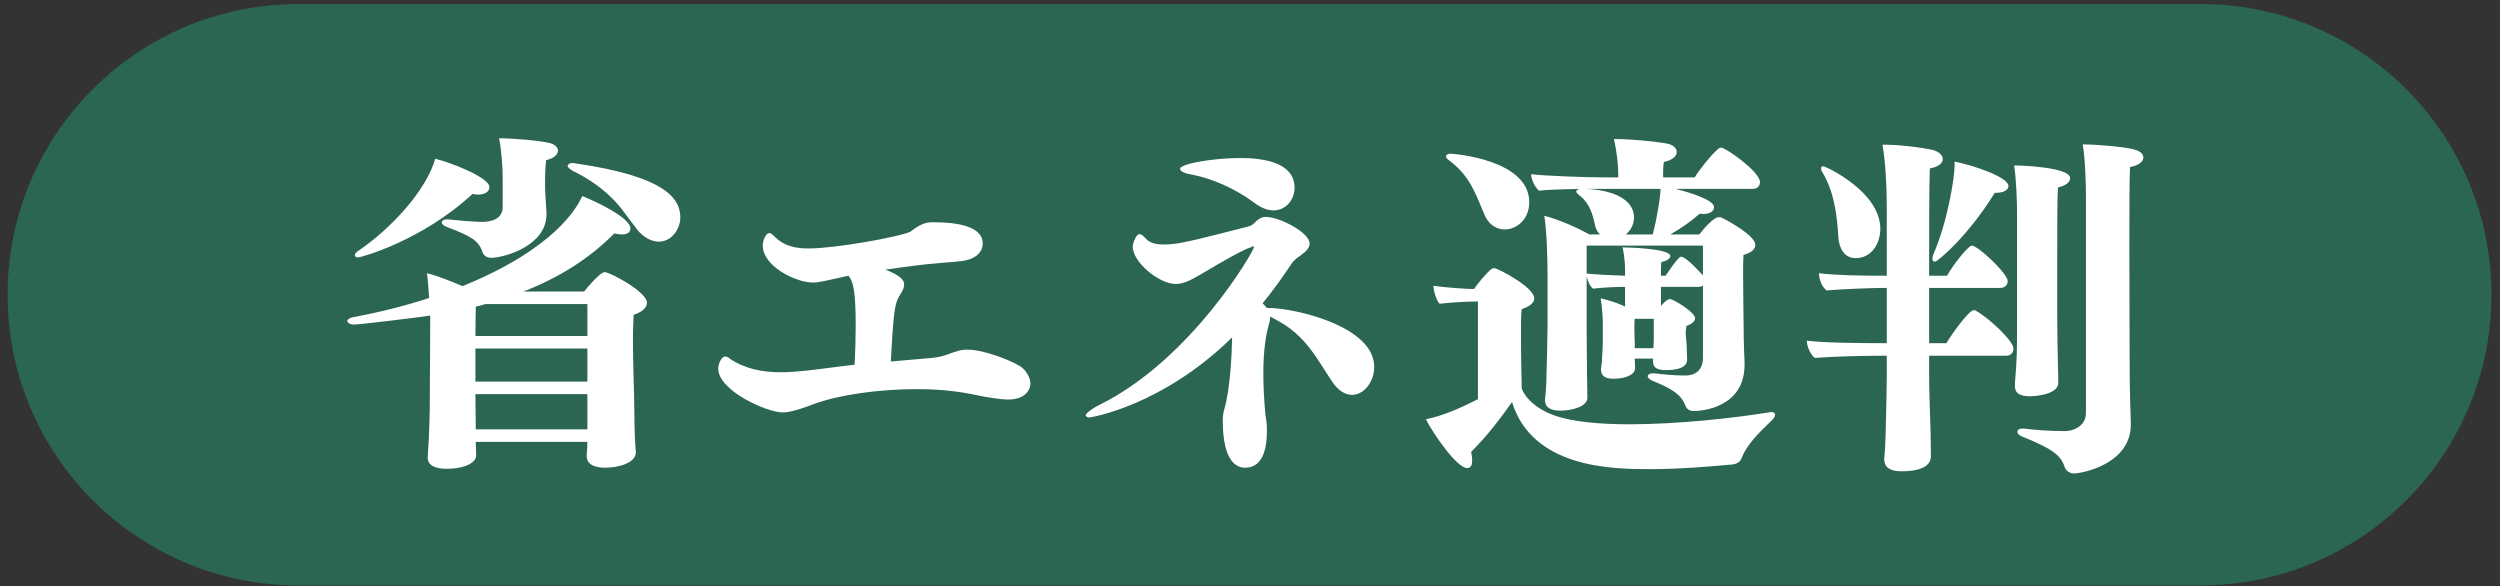
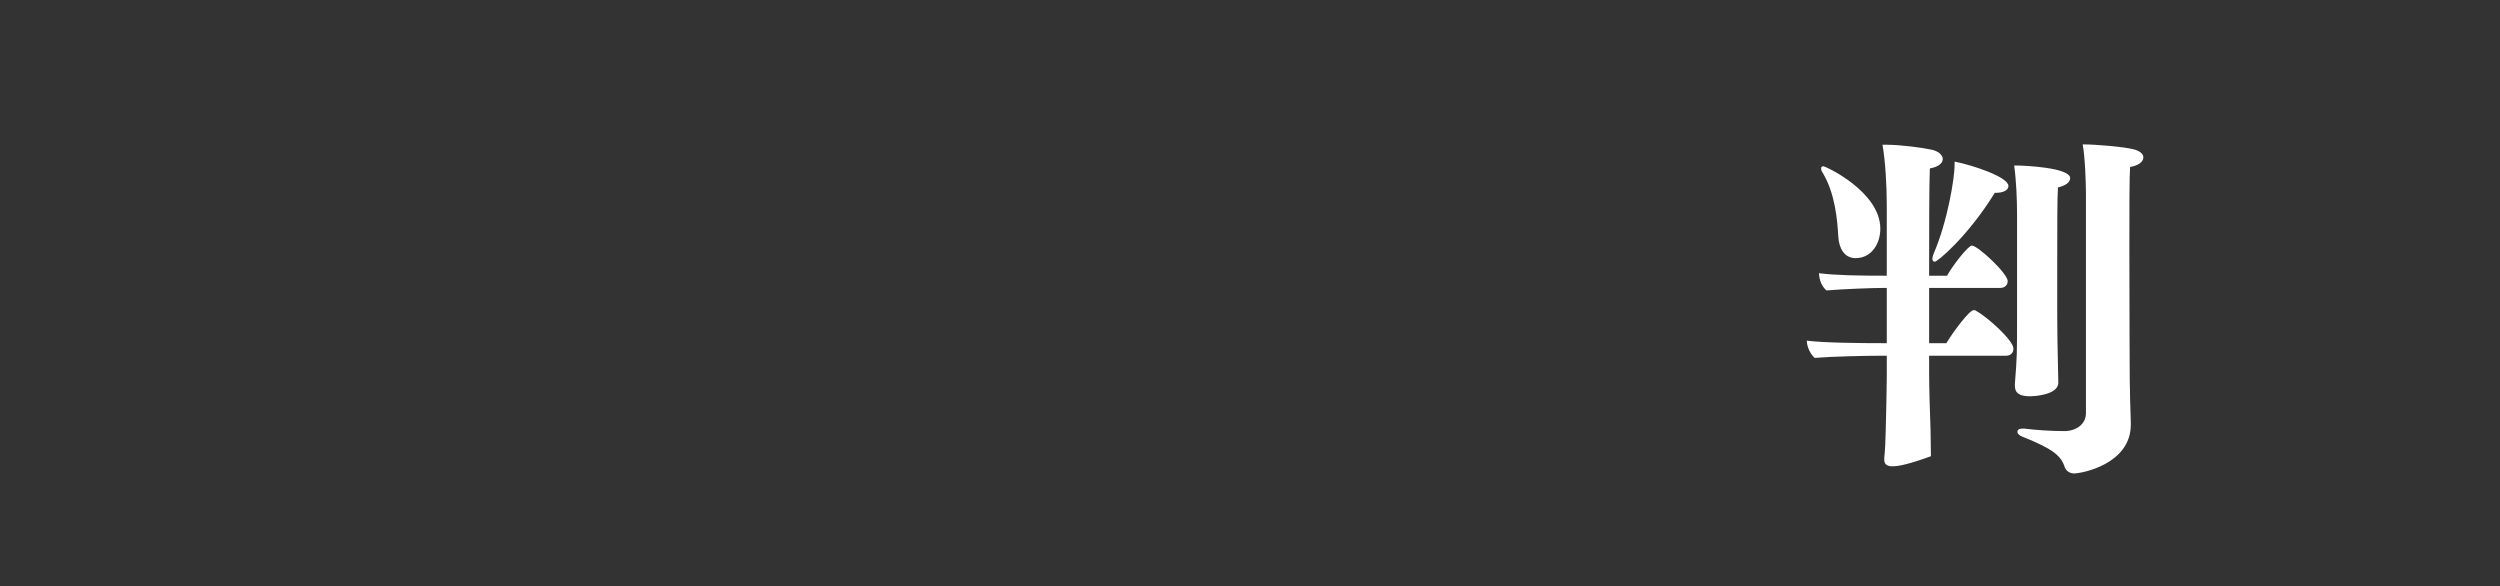
<svg xmlns="http://www.w3.org/2000/svg" width="209" height="49" viewBox="0 0 209 49" fill="none">
  <rect x="0" y="0" width="209" height="49" fill="#333333" stroke="none" />
-   <path d="M183.985 0.34H24.935C11.514 0.34 0.635 11.22 0.635 24.64C0.635 38.061 11.514 48.94 24.935 48.94H183.985C197.406 48.94 208.285 38.061 208.285 24.64C208.285 11.22 197.406 0.34 183.985 0.34Z" fill="#2B6554" />
-   <path d="M53.155 37.81C53.155 38.77 51.535 39.101 50.605 39.101C49.555 39.101 49.045 38.74 49.045 38.111C49.045 37.99 49.105 37.361 49.105 36.941H39.775C39.775 37.271 39.805 37.841 39.805 38.081C39.805 38.651 38.935 39.191 37.285 39.191C36.445 39.191 35.755 38.92 35.755 38.261V38.17C35.905 36.221 35.935 34.391 35.935 32.861L35.965 27.34V26.381C35.005 26.531 30.115 27.131 29.575 27.131C29.215 27.131 29.035 26.951 29.035 26.831C29.035 26.741 29.185 26.59 29.455 26.53C31.705 26.11 33.865 25.571 35.875 24.911C35.815 24.191 35.785 23.471 35.695 22.84C36.655 23.081 37.735 23.53 38.665 23.921C46.405 20.77 48.235 17.351 48.685 16.39C49.885 16.87 52.705 18.221 52.705 19.09C52.705 19.451 52.405 19.601 51.985 19.601C51.805 19.601 51.595 19.57 51.355 19.511C49.225 21.671 46.675 23.23 43.765 24.37H48.835C49.075 24.041 50.185 22.75 50.545 22.75C50.995 22.75 54.085 24.401 54.085 25.301C54.085 25.721 53.695 26.081 52.975 26.32C52.945 26.831 52.915 27.551 52.915 28.301C52.915 30.371 53.005 32.831 53.005 32.831C53.035 33.761 53.035 35.621 53.065 36.191C53.065 36.551 53.125 37.511 53.155 37.751V37.81ZM29.935 21.521C29.845 21.521 29.665 21.491 29.665 21.311C29.665 21.221 29.785 21.07 30.025 20.921C32.665 19.12 35.635 15.941 36.385 13.271C37.645 13.571 40.915 14.831 40.915 15.64C40.915 16.03 40.525 16.271 39.955 16.271C39.805 16.271 39.685 16.241 39.505 16.211C35.215 20.171 30.145 21.521 29.935 21.521ZM45.685 17.921C45.685 20.59 42.085 21.551 41.065 21.551C40.765 21.551 40.465 21.431 40.345 21.101C40.015 20.111 39.415 19.751 37.345 18.971C37.045 18.851 36.925 18.701 36.925 18.581C36.925 18.491 37.045 18.34 37.345 18.34H37.465C38.245 18.43 39.385 18.521 40.225 18.551C41.005 18.551 42.025 18.37 42.025 17.291V14.861C42.025 13.9 41.905 12.431 41.725 11.56C42.865 11.56 45.025 11.741 45.925 11.95C46.315 12.04 46.645 12.281 46.645 12.581C46.645 12.941 46.285 13.241 45.655 13.39C45.565 14.171 45.565 15.071 45.565 15.491C45.565 16.121 45.655 17.111 45.685 17.771V17.921ZM49.105 25.421H40.585C40.315 25.511 40.045 25.571 39.775 25.631C39.775 26.231 39.745 27.101 39.745 28.09H49.105V25.421ZM49.105 29.14H39.745V31.901H49.105V29.14ZM49.105 32.95H39.745V33.131C39.745 33.611 39.775 34.961 39.775 35.891H49.105V32.95ZM52.285 17.89C50.905 15.941 49.075 14.861 47.845 14.261C47.545 14.081 47.455 13.96 47.455 13.87C47.455 13.78 47.575 13.631 47.845 13.631C47.905 13.631 48.025 13.631 48.115 13.661C55.585 14.741 56.875 16.571 56.875 18.191C56.875 19.061 56.215 20.201 55.075 20.201C54.295 20.201 53.545 19.631 53.125 19C52.855 18.671 52.585 18.28 52.285 17.89Z" fill="white" />
-   <path d="M80.925 29.231C82.335 29.231 85.005 30.311 85.515 30.791C85.935 31.211 86.145 31.691 86.145 32.081C86.145 32.441 85.845 33.401 84.285 33.401C83.745 33.401 82.995 33.281 82.275 33.161C80.745 32.831 79.125 32.531 76.635 32.531C73.575 32.531 70.185 32.981 67.995 33.791C67.635 33.941 66.195 34.481 65.445 34.481C64.095 34.481 60.045 32.651 60.045 30.821C60.045 30.371 60.345 29.801 60.615 29.801C60.735 29.801 60.885 29.861 61.005 29.981C62.295 30.851 63.765 31.121 65.295 31.121C65.955 31.121 66.615 31.061 67.275 31.001C69.165 30.791 70.275 30.611 71.445 30.491C71.505 29.411 71.535 28.241 71.535 27.191C71.535 24.311 71.325 23.531 70.935 23.051C68.505 23.591 68.385 23.621 67.965 23.621C66.495 23.621 63.765 22.241 63.765 20.531C63.765 20.051 64.065 19.481 64.305 19.481C64.425 19.481 64.545 19.571 64.755 19.781C65.535 20.561 66.465 20.771 67.605 20.771C69.825 20.771 75.195 19.811 76.125 19.361C76.815 18.821 77.265 18.611 77.835 18.581H78.045C80.985 18.581 82.155 19.301 82.155 20.351C82.155 21.041 81.615 21.671 80.415 21.821C79.935 21.881 79.155 21.941 78.435 22.001C77.295 22.091 75.675 22.301 74.025 22.541C75.375 23.081 75.585 23.441 75.585 23.801C75.585 24.071 75.435 24.341 75.285 24.581C74.835 25.271 74.715 25.631 74.475 30.221L77.925 29.921C78.525 29.861 78.945 29.741 79.335 29.591C79.545 29.501 79.755 29.441 79.965 29.381C80.175 29.291 80.385 29.261 80.655 29.231H80.925Z" fill="white" />
-   <path d="M106.185 26.47V26.5C106.185 26.68 106.155 26.86 106.095 27.07C105.795 28.09 105.615 29.44 105.615 31.24C105.615 32.32 105.675 33.46 105.795 34.72C105.825 34.9 105.915 35.29 105.915 35.98C105.915 38.26 105.165 39.1 104.085 39.1C103.485 39.1 102.225 38.74 102.225 35.17C102.225 34.69 102.285 34.45 102.345 34.24C102.855 32.47 102.975 29.65 103.005 28.21C97.155 33.94 91.215 34.9 91.065 34.9C90.855 34.9 90.765 34.78 90.765 34.72C90.765 34.6 91.095 34.27 91.905 33.85C99.585 30.07 104.835 20.98 104.835 20.65C104.835 20.65 104.805 20.59 104.745 20.59C104.715 20.59 104.715 20.62 104.685 20.62C104.085 20.83 103.245 21.28 102.405 21.76C101.535 22.24 100.725 22.75 100.185 23.05C99.465 23.47 98.865 23.74 98.295 23.74C96.885 23.74 94.695 21.91 94.695 20.62C94.695 20.38 94.965 19.57 95.265 19.57C95.385 19.57 95.475 19.66 95.565 19.72L95.865 20.02C96.165 20.32 96.675 20.44 97.305 20.44C97.785 20.44 98.325 20.38 98.775 20.29C100.365 19.99 102.855 19.3 104.445 18.91C104.655 18.85 104.775 18.73 104.925 18.58C105.375 18.13 105.705 18.13 105.825 18.13C106.965 18.13 109.485 19.45 109.485 20.35C109.485 20.74 109.155 21.04 108.855 21.25C108.705 21.4 108.525 21.49 108.375 21.61L108.045 21.94C107.235 23.17 106.425 24.28 105.555 25.36C105.705 25.51 105.825 25.63 105.915 25.75H106.125C108.105 25.75 114.885 27.22 114.885 30.67C114.885 31.87 114.075 33.01 113.025 33.01C112.455 33.01 111.855 32.65 111.345 31.87C110.775 31.03 110.235 30.07 109.515 29.14C108.825 28.24 107.955 27.4 106.695 26.74C106.515 26.62 106.365 26.56 106.245 26.5L106.185 26.47ZM104.835 16.93C103.245 15.76 101.295 14.89 99.465 14.56C98.895 14.47 98.655 14.26 98.655 14.11C98.655 13.69 101.445 13.21 103.665 13.21C105.375 13.21 108.225 13.48 108.225 15.7C108.225 16.66 107.535 17.59 106.455 17.59C105.975 17.59 105.405 17.38 104.835 16.93Z" fill="white" />
-   <path d="M123.555 25.211H123.165C122.745 25.211 121.395 25.271 120.345 25.391C120.075 25.091 119.865 24.401 119.835 23.891C120.795 24.041 122.685 24.161 123.225 24.161C123.585 23.651 124.215 22.871 124.665 22.511C124.755 22.421 124.845 22.421 124.935 22.421C125.205 22.421 128.265 24.011 128.265 24.941C128.265 25.481 127.485 25.751 127.215 25.841C127.155 26.291 127.155 27.101 127.155 28.031C127.155 30.041 127.215 32.441 127.215 32.441C127.215 32.561 127.755 33.971 130.005 34.751C131.475 35.261 133.725 35.471 136.215 35.471C140.355 35.471 145.065 34.931 147.855 34.481C147.945 34.451 148.035 34.451 148.095 34.451C148.215 34.451 148.395 34.481 148.395 34.691C148.395 34.811 148.275 34.991 148.095 35.171C147.105 36.101 145.995 37.211 145.605 38.291C145.455 38.681 145.095 38.801 144.825 38.831C143.085 38.981 140.535 39.221 137.955 39.221C134.745 39.221 128.115 39.131 126.405 33.611C125.295 35.171 124.305 36.461 122.985 37.781C123.045 38.081 123.075 38.291 123.075 38.501C123.075 38.831 122.985 39.131 122.655 39.131C121.785 39.131 119.775 36.191 119.205 35.051C120.675 34.751 122.145 34.091 123.555 33.371V25.211ZM123.135 15.761C122.715 14.951 122.175 14.201 121.245 13.481C120.975 13.301 120.885 13.181 120.885 13.061C120.885 12.971 121.005 12.851 121.245 12.851C121.605 12.851 127.845 13.361 127.845 16.901C127.845 18.371 126.765 19.181 125.805 19.181C125.205 19.181 124.575 18.881 124.185 18.131C123.825 17.351 123.555 16.541 123.135 15.761ZM145.845 30.491C145.845 34.091 142.245 34.361 141.615 34.361C141.255 34.361 141.015 34.211 140.895 33.911C140.565 32.981 139.725 32.471 138.165 31.841C137.865 31.721 137.745 31.541 137.745 31.451C137.745 31.331 137.895 31.211 138.165 31.211H138.315C139.035 31.301 140.025 31.391 140.805 31.391H140.895C141.795 31.391 142.365 30.881 142.365 29.921V23.861C142.275 23.951 142.125 23.981 141.975 23.981H138.855V25.571C139.275 25.091 139.485 25.001 139.605 25.001C139.905 25.001 141.705 26.111 141.705 26.591C141.705 26.891 141.405 27.101 140.985 27.251C140.955 27.461 140.925 27.671 140.925 27.821C140.925 28.091 140.955 28.271 140.955 28.271C140.985 28.541 141.015 28.931 141.015 29.231C141.015 29.471 141.045 29.891 141.045 30.011V30.071C141.045 30.401 140.835 30.941 139.245 30.941C138.585 30.941 138.195 30.761 138.195 30.251V29.981H136.665V30.071C136.665 30.251 136.695 30.641 136.695 30.761C136.695 31.331 135.915 31.661 134.865 31.661C134.205 31.661 133.845 31.421 133.845 30.911V30.791C133.875 30.551 133.935 30.221 133.935 29.921C133.965 29.381 133.995 28.901 133.995 28.511V27.251C133.995 26.681 133.965 25.871 133.815 24.941C134.595 25.121 135.315 25.361 135.855 25.631V23.981C135.105 23.981 133.905 24.041 133.185 24.131C132.915 23.951 132.735 23.501 132.645 23.111V27.701C132.645 28.511 132.675 30.611 132.675 31.361C132.675 31.871 132.705 32.651 132.705 33.221V33.251C132.705 34.031 131.295 34.331 130.455 34.331C129.735 34.331 129.165 34.121 129.165 33.461V33.371C129.225 32.891 129.285 31.961 129.285 31.391C129.315 30.281 129.375 28.121 129.375 27.131V22.901C129.375 21.761 129.315 19.301 129.105 18.041C130.395 18.371 131.895 19.061 132.885 19.601H133.755C133.545 19.391 133.395 19.121 133.335 18.791C133.155 17.951 132.915 17.021 132.075 16.361C131.865 16.211 131.775 16.091 131.775 16.001C131.775 15.941 131.835 15.851 132.045 15.791C130.785 15.821 129.345 15.851 128.655 15.941C128.325 15.641 128.025 15.071 127.995 14.561C129.165 14.711 132.705 14.831 134.235 14.831H135.285V14.531C135.285 13.991 135.225 12.971 134.925 11.621C136.365 11.621 138.465 11.831 139.395 12.011C139.845 12.101 140.175 12.371 140.175 12.701C140.175 13.091 139.785 13.391 139.095 13.541C139.035 13.931 139.035 14.471 139.035 14.831H141.675C142.035 14.231 143.025 12.971 143.655 12.431C143.745 12.371 143.805 12.341 143.895 12.341C144.255 12.341 147.135 14.351 147.135 15.221C147.135 15.521 146.925 15.791 146.535 15.791H140.085C141.375 16.121 143.295 16.721 143.295 17.321C143.295 17.681 142.905 17.891 142.365 17.891C142.275 17.891 142.215 17.861 142.095 17.861C141.435 18.461 140.535 19.091 139.635 19.601H142.065C142.395 19.151 143.265 18.161 143.655 18.161C143.745 18.161 143.835 18.161 143.925 18.191C144.645 18.551 146.745 19.721 146.745 20.471C146.745 20.861 146.385 21.131 145.755 21.311C145.725 21.671 145.725 22.271 145.725 22.901C145.725 24.281 145.755 25.901 145.755 26.351C145.755 27.311 145.785 29.231 145.845 30.251V30.491ZM138.165 19.601C138.525 18.251 138.795 16.571 138.825 15.791H132.585C134.775 15.881 136.605 16.631 136.605 18.191C136.605 18.731 136.335 19.271 135.915 19.601H138.165ZM142.365 20.531H132.645V22.871C133.575 22.961 134.925 23.021 135.855 23.051V22.631C135.855 22.421 135.855 21.581 135.645 20.681C136.035 20.681 139.635 20.771 139.635 21.401C139.635 21.641 139.305 21.821 138.885 21.911C138.855 22.151 138.855 22.631 138.855 22.841V23.051H139.245C139.455 22.751 140.295 21.461 140.535 21.461C140.985 21.461 142.245 22.901 142.365 23.021V20.531ZM138.255 26.651H136.665C136.635 26.891 136.635 27.161 136.635 27.431C136.635 28.061 136.665 28.661 136.665 28.661V29.111H138.225C138.225 28.901 138.255 28.691 138.255 28.481V26.651Z" fill="white" />
-   <path d="M161.275 29.74V31.3C161.275 32.32 161.335 34.42 161.395 36.01C161.395 36.28 161.425 37.72 161.425 38.14C161.425 38.65 161.095 39.4 158.935 39.4C157.975 39.4 157.525 39.04 157.525 38.41V38.29C157.585 37.78 157.645 36.49 157.645 36.01C157.675 34.75 157.735 32.56 157.735 31.54V29.74H157.075C155.965 29.74 153.145 29.8 151.705 29.92C151.345 29.59 151.075 29.05 151.045 28.48C152.515 28.66 155.335 28.69 157.645 28.69H157.735V24.07H157.495C156.565 24.07 154.135 24.16 152.695 24.28C152.305 23.95 152.095 23.44 152.065 22.84C153.475 23.02 155.425 23.05 157.735 23.05V17.23C157.735 15.46 157.615 13.45 157.375 12.1H157.705C158.845 12.1 160.705 12.34 161.515 12.52C162.025 12.64 162.415 12.94 162.415 13.3C162.415 13.66 162.025 13.96 161.335 14.08C161.275 15.4 161.275 19.3 161.275 23.05H162.775C163.225 22.21 164.545 20.53 164.845 20.53C165.355 20.53 167.845 22.87 167.845 23.5C167.845 23.8 167.635 24.07 167.215 24.07H161.275V28.69H162.715C163.315 27.7 164.635 25.93 164.995 25.93C165.085 25.93 165.145 25.93 165.205 25.99C166.195 26.53 168.325 28.48 168.325 29.14C168.325 29.47 168.115 29.74 167.695 29.74H161.275ZM152.245 14.08C152.245 13.96 152.305 13.9 152.425 13.9C152.635 13.9 157.195 16.03 157.195 19.12C157.195 20.35 156.475 21.58 155.125 21.58C154.195 21.58 153.745 20.77 153.685 19.81C153.595 18.31 153.415 16.21 152.395 14.47C152.275 14.32 152.245 14.17 152.245 14.08ZM166.765 16.12C164.485 19.81 161.965 21.88 161.755 21.88C161.605 21.88 161.545 21.76 161.545 21.64C161.545 21.55 161.575 21.43 161.635 21.25C162.835 18.49 163.405 14.83 163.405 13.81V13.51C164.935 13.81 167.905 14.8 167.905 15.55C167.905 15.91 167.455 16.12 166.855 16.12H166.765ZM168.445 32.08C168.625 29.77 168.625 29.68 168.625 26.41V17.89C168.625 16.75 168.565 15.13 168.385 13.84H168.745C169.045 13.84 173.065 13.99 173.065 14.89C173.065 15.25 172.675 15.52 172.045 15.67C171.985 16.45 171.985 19.06 171.985 21.52V26.47C171.985 27.61 172.015 29.41 172.045 30.52C172.045 30.76 172.075 31.69 172.075 31.99C172.075 33.07 169.855 33.13 169.735 33.13C168.865 33.13 168.445 32.89 168.445 32.26V32.08ZM178.135 35.5C178.135 38.83 173.995 39.58 173.395 39.58C173.035 39.58 172.735 39.37 172.615 39.07C172.315 38.11 171.655 37.54 169.105 36.52C168.865 36.43 168.655 36.28 168.655 36.1C168.655 35.89 168.865 35.83 169.075 35.83H169.225C170.155 35.95 171.475 36.04 172.585 36.04C173.515 36.04 174.385 35.5 174.385 34.54V16.21C174.385 15.49 174.325 13.24 174.115 12.07C175.255 12.07 177.625 12.28 178.405 12.49C178.855 12.61 179.185 12.85 179.185 13.15C179.185 13.54 178.765 13.84 178.075 13.96C178.015 14.71 178.015 17.56 178.015 20.77C178.015 25.78 178.045 31.69 178.045 31.69C178.045 32.53 178.105 34.33 178.135 35.32V35.5Z" fill="white" />
+   <path d="M161.275 29.74V31.3C161.275 32.32 161.335 34.42 161.395 36.01C161.395 36.28 161.425 37.72 161.425 38.14C157.975 39.4 157.525 39.04 157.525 38.41V38.29C157.585 37.78 157.645 36.49 157.645 36.01C157.675 34.75 157.735 32.56 157.735 31.54V29.74H157.075C155.965 29.74 153.145 29.8 151.705 29.92C151.345 29.59 151.075 29.05 151.045 28.48C152.515 28.66 155.335 28.69 157.645 28.69H157.735V24.07H157.495C156.565 24.07 154.135 24.16 152.695 24.28C152.305 23.95 152.095 23.44 152.065 22.84C153.475 23.02 155.425 23.05 157.735 23.05V17.23C157.735 15.46 157.615 13.45 157.375 12.1H157.705C158.845 12.1 160.705 12.34 161.515 12.52C162.025 12.64 162.415 12.94 162.415 13.3C162.415 13.66 162.025 13.96 161.335 14.08C161.275 15.4 161.275 19.3 161.275 23.05H162.775C163.225 22.21 164.545 20.53 164.845 20.53C165.355 20.53 167.845 22.87 167.845 23.5C167.845 23.8 167.635 24.07 167.215 24.07H161.275V28.69H162.715C163.315 27.7 164.635 25.93 164.995 25.93C165.085 25.93 165.145 25.93 165.205 25.99C166.195 26.53 168.325 28.48 168.325 29.14C168.325 29.47 168.115 29.74 167.695 29.74H161.275ZM152.245 14.08C152.245 13.96 152.305 13.9 152.425 13.9C152.635 13.9 157.195 16.03 157.195 19.12C157.195 20.35 156.475 21.58 155.125 21.58C154.195 21.58 153.745 20.77 153.685 19.81C153.595 18.31 153.415 16.21 152.395 14.47C152.275 14.32 152.245 14.17 152.245 14.08ZM166.765 16.12C164.485 19.81 161.965 21.88 161.755 21.88C161.605 21.88 161.545 21.76 161.545 21.64C161.545 21.55 161.575 21.43 161.635 21.25C162.835 18.49 163.405 14.83 163.405 13.81V13.51C164.935 13.81 167.905 14.8 167.905 15.55C167.905 15.91 167.455 16.12 166.855 16.12H166.765ZM168.445 32.08C168.625 29.77 168.625 29.68 168.625 26.41V17.89C168.625 16.75 168.565 15.13 168.385 13.84H168.745C169.045 13.84 173.065 13.99 173.065 14.89C173.065 15.25 172.675 15.52 172.045 15.67C171.985 16.45 171.985 19.06 171.985 21.52V26.47C171.985 27.61 172.015 29.41 172.045 30.52C172.045 30.76 172.075 31.69 172.075 31.99C172.075 33.07 169.855 33.13 169.735 33.13C168.865 33.13 168.445 32.89 168.445 32.26V32.08ZM178.135 35.5C178.135 38.83 173.995 39.58 173.395 39.58C173.035 39.58 172.735 39.37 172.615 39.07C172.315 38.11 171.655 37.54 169.105 36.52C168.865 36.43 168.655 36.28 168.655 36.1C168.655 35.89 168.865 35.83 169.075 35.83H169.225C170.155 35.95 171.475 36.04 172.585 36.04C173.515 36.04 174.385 35.5 174.385 34.54V16.21C174.385 15.49 174.325 13.24 174.115 12.07C175.255 12.07 177.625 12.28 178.405 12.49C178.855 12.61 179.185 12.85 179.185 13.15C179.185 13.54 178.765 13.84 178.075 13.96C178.015 14.71 178.015 17.56 178.015 20.77C178.015 25.78 178.045 31.69 178.045 31.69C178.045 32.53 178.105 34.33 178.135 35.32V35.5Z" fill="white" />
</svg>